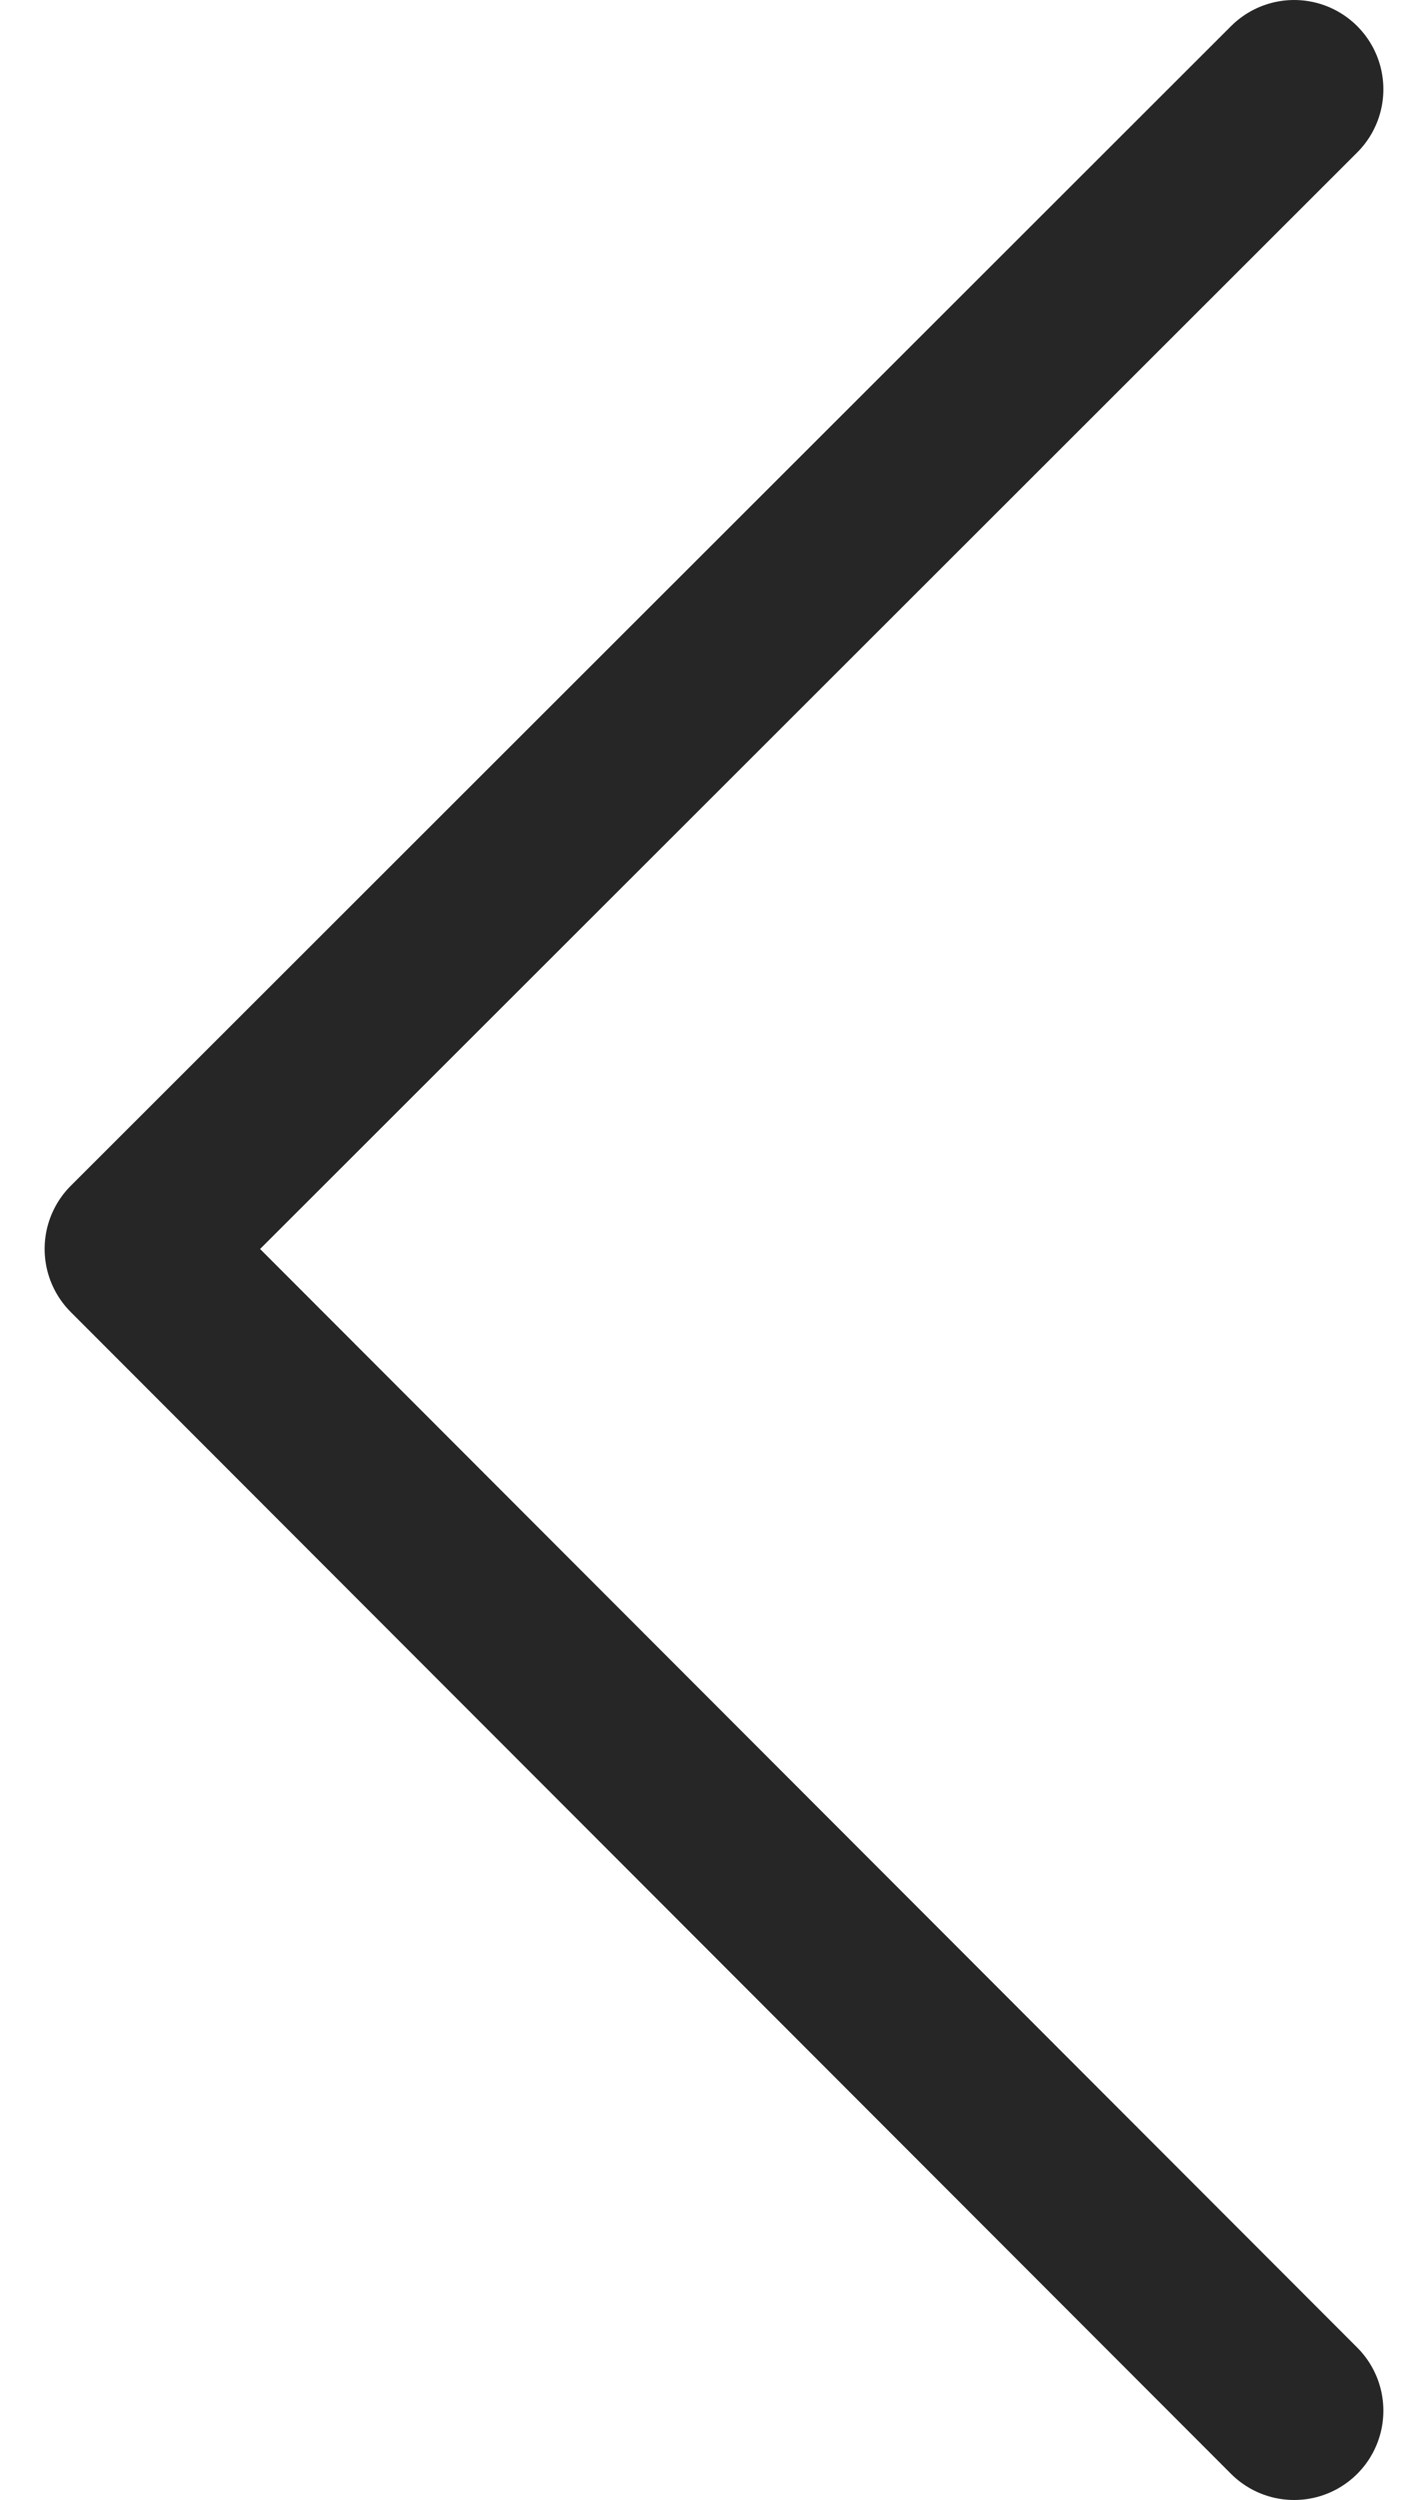
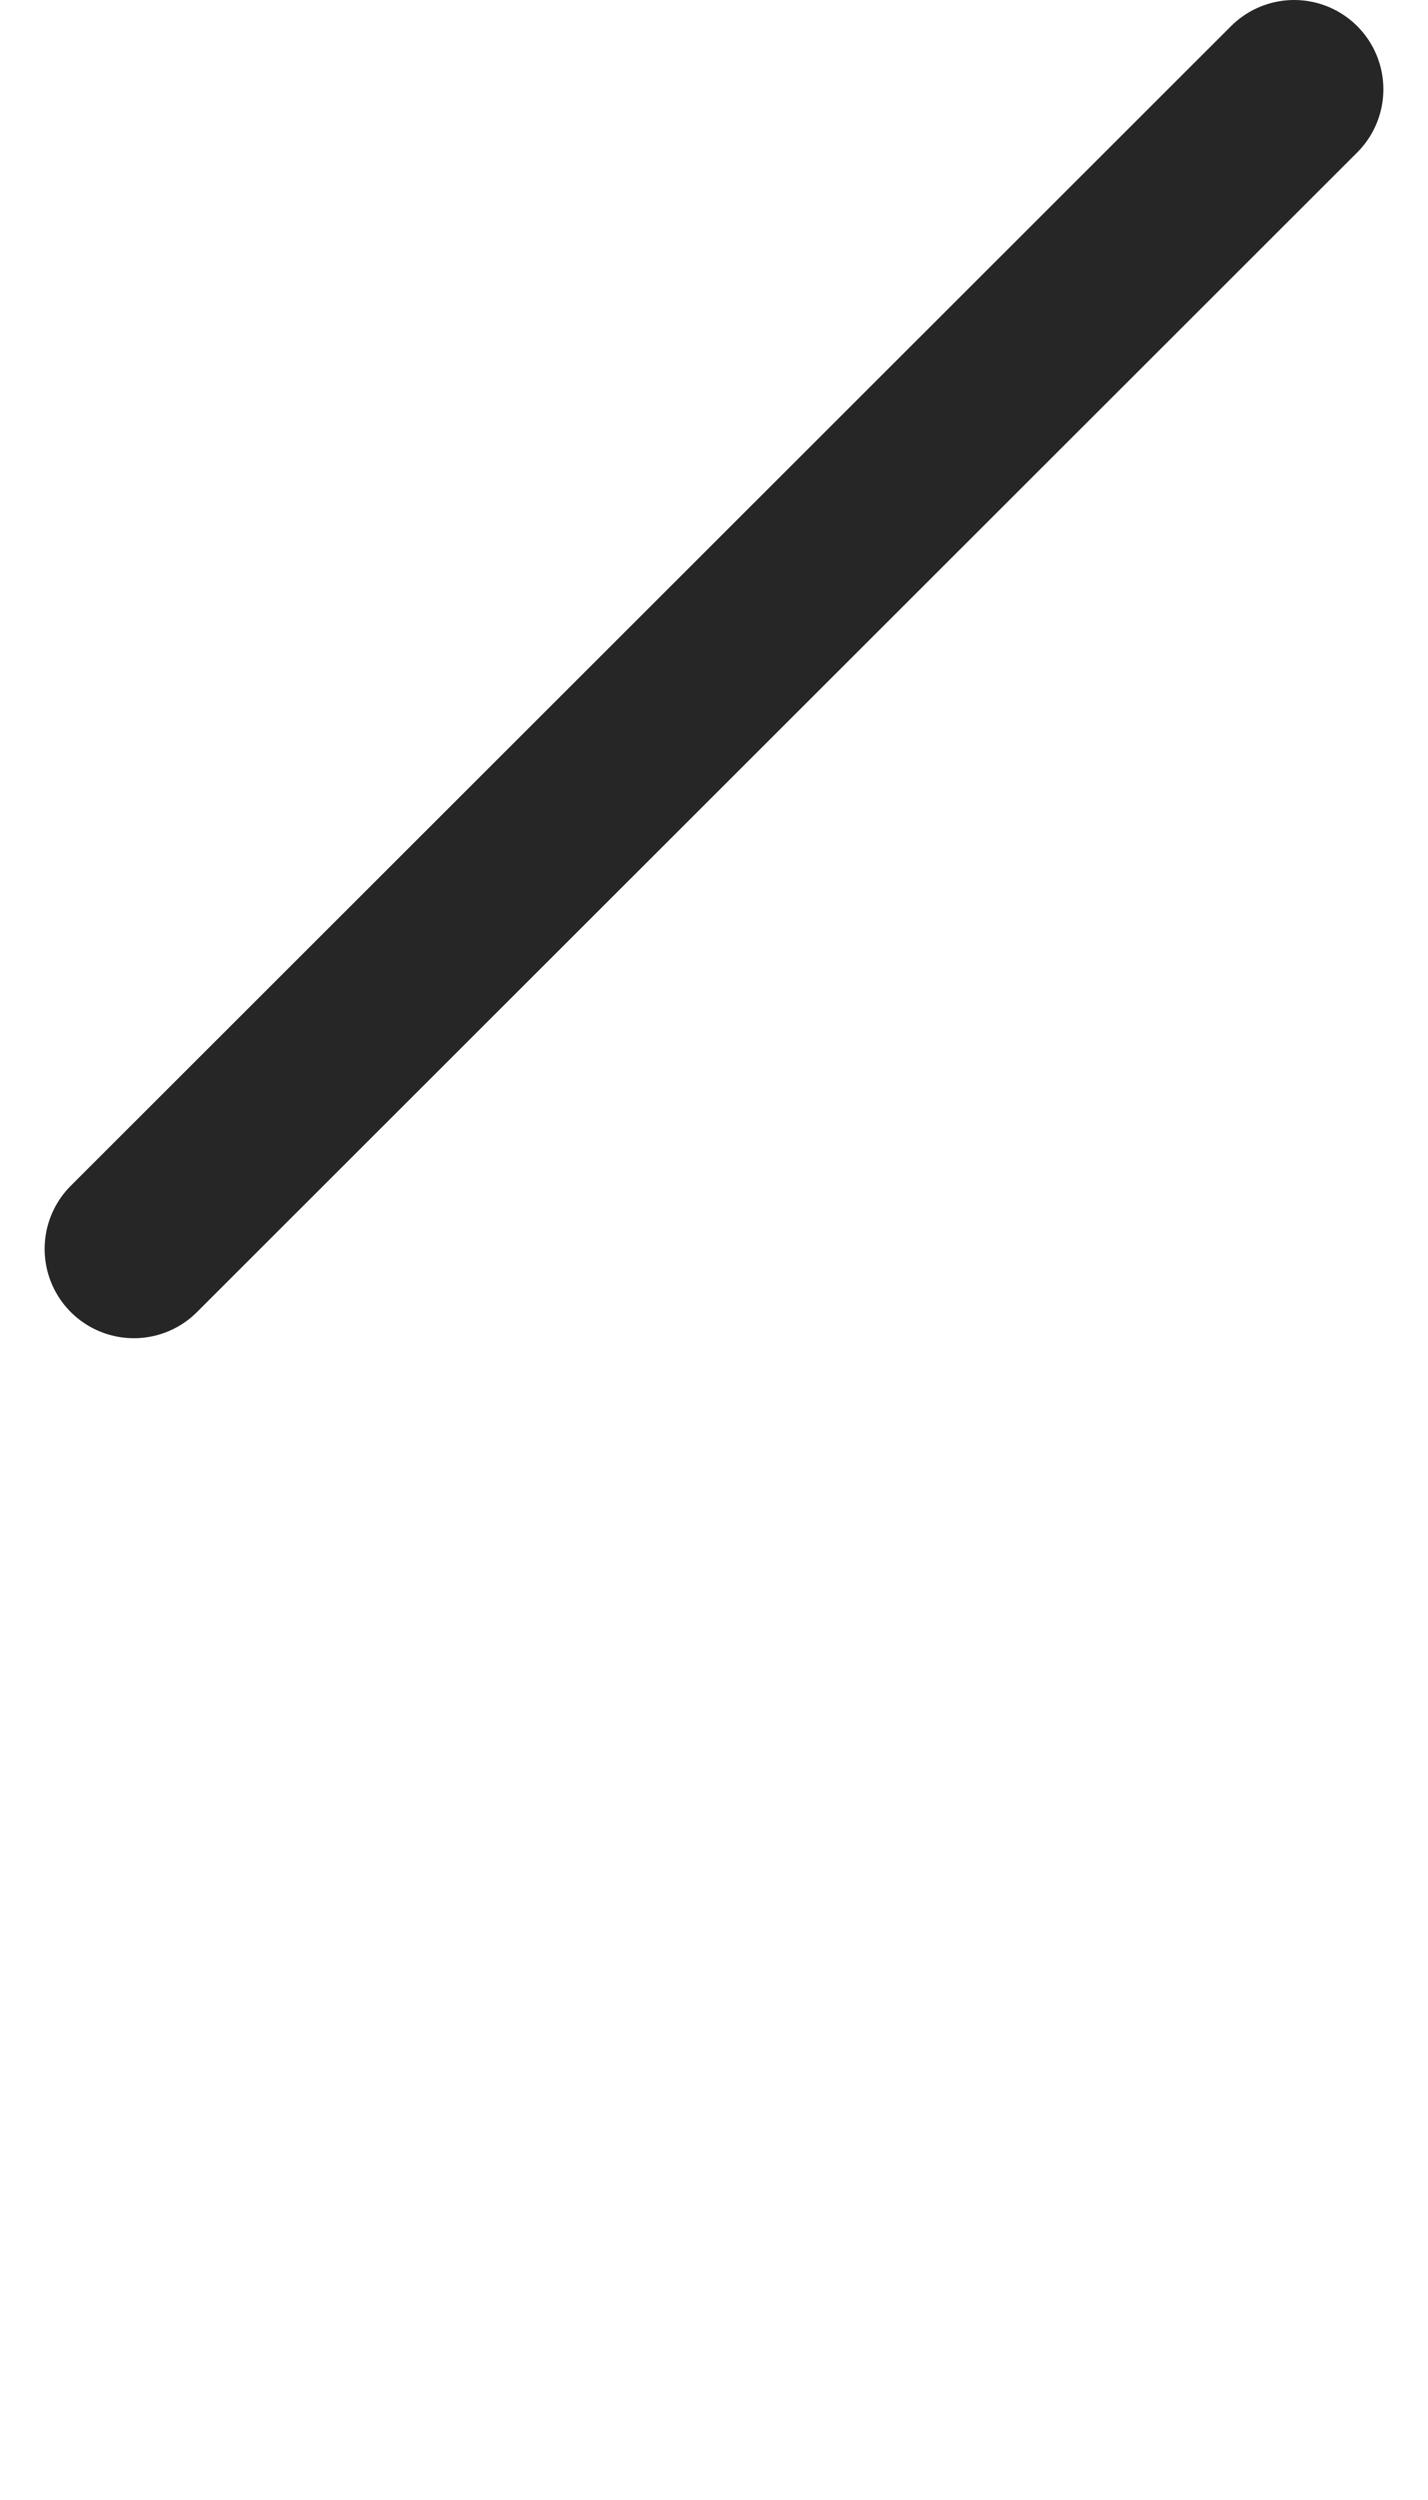
<svg xmlns="http://www.w3.org/2000/svg" width="16" height="28">
-   <path d="M14.5 1l-13 12.988L14.5 27" stroke="#262626" stroke-width="2" fill="none" fill-rule="evenodd" stroke-linecap="round" stroke-linejoin="round" />
+   <path d="M14.5 1l-13 12.988" stroke="#262626" stroke-width="2" fill="none" fill-rule="evenodd" stroke-linecap="round" stroke-linejoin="round" />
</svg>